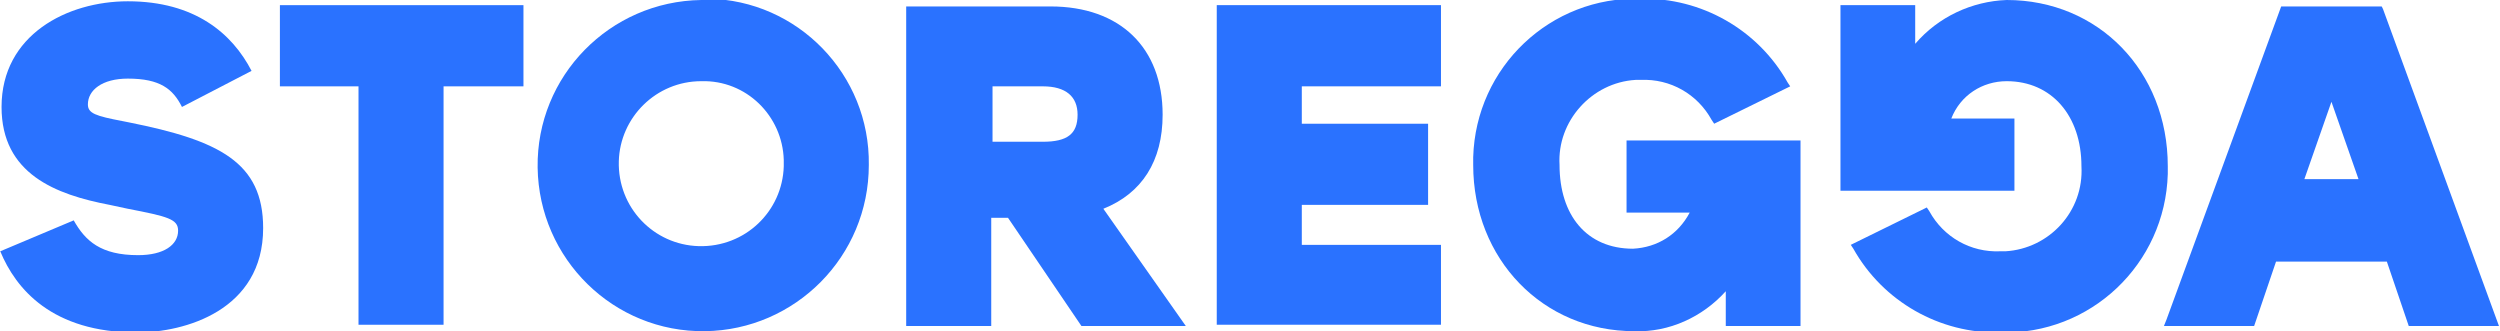
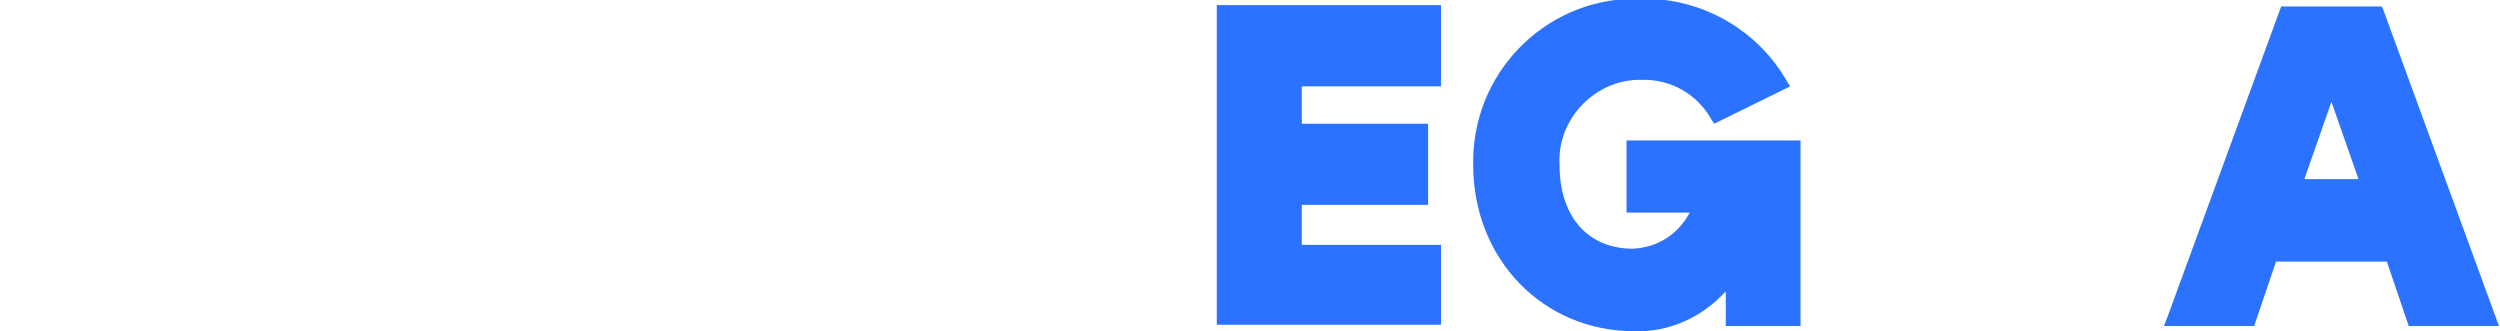
<svg xmlns="http://www.w3.org/2000/svg" version="1.1" id="Layer_1" x="0px" y="0px" width="194px" height="25.7px" viewBox="0 0 194 25.7" style="enable-background:new 0 0 194 25.7;" xml:space="preserve">
  <style type="text/css">
	.st0{fill:#2A72FF;}
</style>
  <g id="Storegga_Logo_2022_08_01-BLACK" transform="translate(-143.18 -155)">
-     <path id="Path_1" class="st0" d="M143.2,174.5c1.2,2.9,4,6.3,10.6,6.3c3.7,0,9.8-1.7,9.8-8.1c0-5.1-3.4-6.8-10.4-8.2l-0.5-0.1   c-2.1-0.4-2.7-0.6-2.7-1.3c0-1.1,1.1-2,3.1-2c2.5,0,3.5,0.8,4.2,2.2l5.4-2.8c-1.5-2.9-4.4-5.4-9.6-5.4c-4.7,0-9.8,2.6-9.8,8.2   c0,5.2,4.2,6.8,8.4,7.6l1.4,0.3c3.1,0.6,3.9,0.8,3.9,1.7c0,1.1-1.1,1.9-3.1,1.9c-2.9,0-4.1-1.1-5-2.7" />
-     <path id="Path_2" class="st0" d="M164.9,155.4v6.3h6.1v18.5h6.6v-18.5h6.2v-6.3L164.9,155.4z" />
-     <path id="Path_3" class="st0" d="M204,167.9c-0.1,3.5-3,6.3-6.6,6.2c-3.5-0.1-6.3-3-6.2-6.6c0.1-3.4,2.9-6.2,6.4-6.2   c3.5-0.1,6.3,2.7,6.4,6.1C204,167.6,204,167.7,204,167.9 M197.6,155c-7.1,0.1-12.8,5.9-12.7,13c0.1,7.1,5.9,12.8,13,12.7   c7-0.1,12.7-5.8,12.7-12.9c0.1-7-5.5-12.8-12.5-12.9C198,155,197.8,155,197.6,155" />
-     <path id="Path_4" class="st0" d="M226.8,163.9c0,1.5-0.8,2.1-2.7,2.1h-3.9v-4.3h3.9C225.9,161.7,226.8,162.5,226.8,163.9    M228.8,171.2c3-1.2,4.6-3.7,4.6-7.3c0-5.2-3.3-8.4-8.7-8.4h-11.2v24.8h6.6v-8.4h1.3l5.7,8.4h8.1L228.8,171.2z" />
    <path id="Path_5" class="st0" d="M237.6,155.4v24.8h17.4V174h-10.8v-3.1h9.8v-6.3h-9.8v-2.9h10.8v-6.3L237.6,155.4z" />
    <path id="Path_6" class="st0" d="M269.4,165.9v5.6h4.9c-0.9,1.7-2.5,2.7-4.4,2.8c-3.6,0-5.7-2.6-5.7-6.5c-0.2-3.4,2.5-6.4,5.9-6.6   c0.1,0,0.3,0,0.4,0c2.3-0.1,4.4,1.1,5.5,3.1l0.2,0.3l5.9-2.9l-0.2-0.3c-2.3-4.1-6.7-6.6-11.4-6.5c-7-0.2-12.8,5.3-13,12.3   c0,0.2,0,0.4,0,0.6c0,7.3,5.4,12.9,12.5,12.9c2.7,0.1,5.3-1.1,7.1-3.1v2.7h5.8v-14.4H269.4z" />
-     <path id="Path_7" class="st0" d="M298.9,155c-2.7,0.1-5.3,1.3-7.1,3.4v-3H286v14.4h13.5v-5.6h-4.9c0.7-1.8,2.4-2.9,4.3-2.9   c3.5,0,5.8,2.7,5.8,6.6c0.2,3.5-2.5,6.4-5.9,6.6c-0.1,0-0.3,0-0.4,0c-2.3,0.1-4.4-1.1-5.5-3.1l-0.2-0.3l-5.9,2.9l0.2,0.3   c2.3,4.1,6.7,6.6,11.4,6.5c7,0.2,12.8-5.3,13-12.3c0-0.2,0-0.4,0-0.6C311.4,160.5,306,155,298.9,155" />
    <path id="Path_8" class="st0" d="M324.1,162.9l2.1,6h-4.2L324.1,162.9z M320.2,155.5l-8.9,24.3l-0.2,0.5h7l1.7-5h8.6l1.7,5h7   l-9-24.6l-0.1-0.2L320.2,155.5z" />
  </g>
</svg>